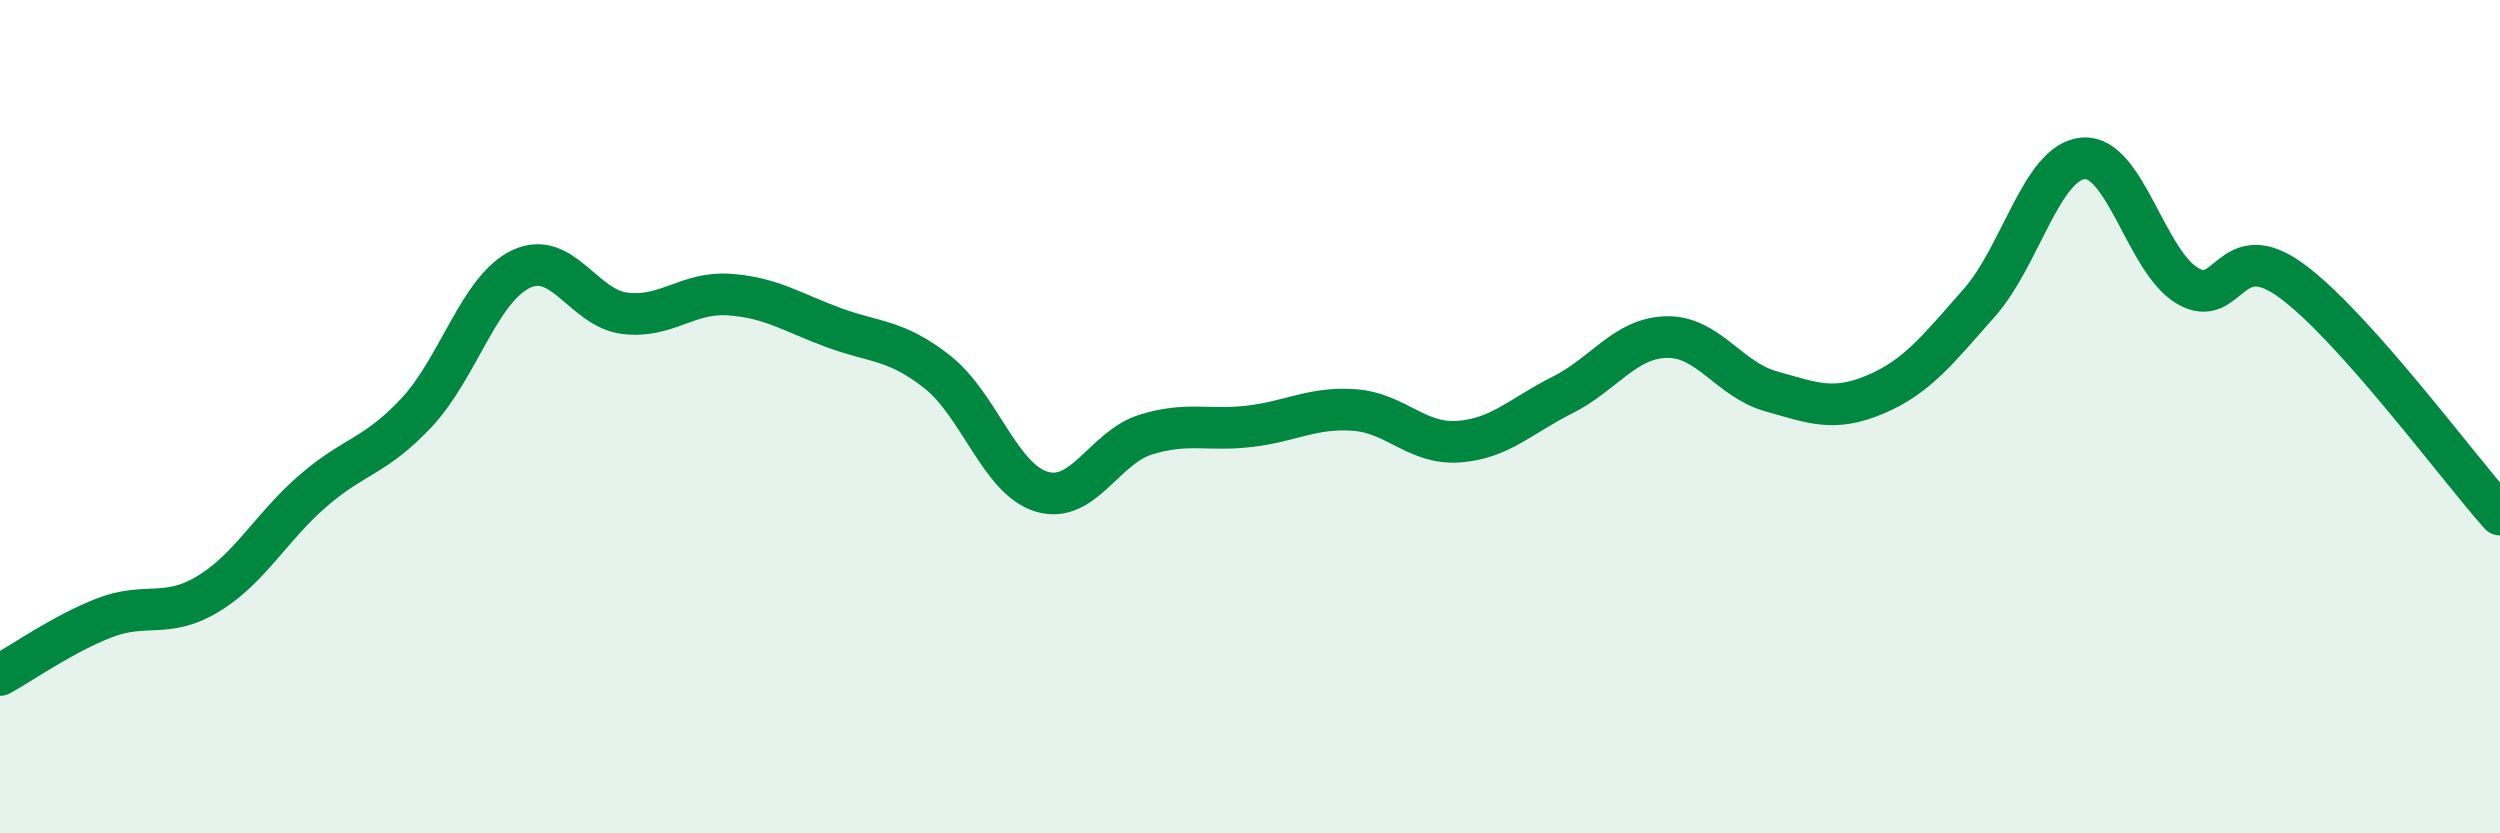
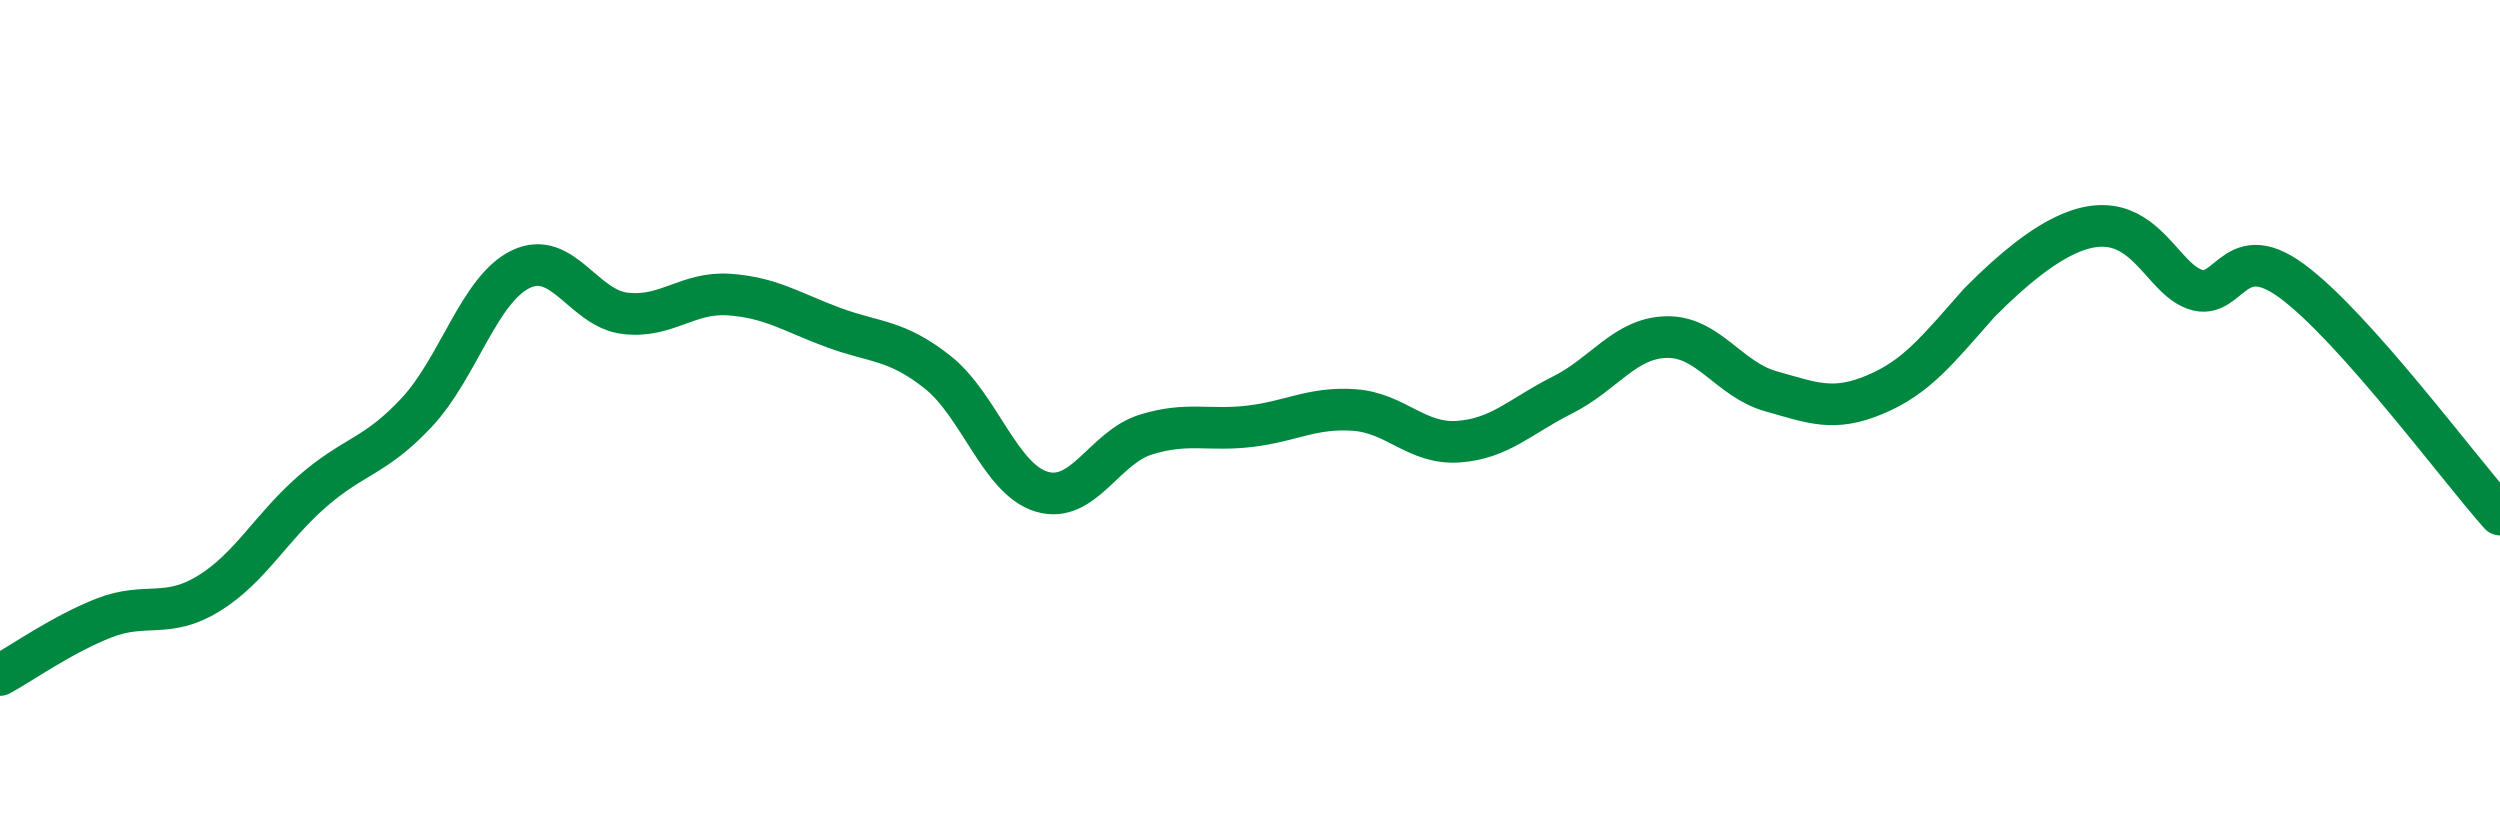
<svg xmlns="http://www.w3.org/2000/svg" width="60" height="20" viewBox="0 0 60 20">
-   <path d="M 0,16.2 C 0.5,15.93 1.5,15.22 2.5,14.83 C 3.5,14.44 4,14.86 5,14.25 C 6,13.64 6.5,12.66 7.5,11.79 C 8.5,10.92 9,10.97 10,9.9 C 11,8.83 11.5,6.94 12.5,6.46 C 13.5,5.98 14,7.4 15,7.52 C 16,7.64 16.5,7 17.5,7.07 C 18.5,7.14 19,7.49 20,7.86 C 21,8.23 21.5,8.14 22.5,8.93 C 23.5,9.72 24,11.5 25,11.8 C 26,12.1 26.5,10.74 27.5,10.43 C 28.5,10.12 29,10.35 30,10.23 C 31,10.11 31.5,9.77 32.5,9.84 C 33.5,9.91 34,10.67 35,10.6 C 36,10.53 36.5,9.98 37.5,9.48 C 38.5,8.98 39,8.11 40,8.09 C 41,8.07 41.5,9.11 42.5,9.39 C 43.5,9.67 44,9.89 45,9.47 C 46,9.05 46.5,8.4 47.5,7.27 C 48.5,6.14 49,3.88 50,3.8 C 51,3.72 51.5,6.27 52.5,6.86 C 53.5,7.45 53.5,5.64 55,6.74 C 56.5,7.84 59,11.23 60,12.35L60 20L0 20Z" fill="#008740" opacity="0.1" stroke-linecap="round" stroke-linejoin="round" />
-   <path d="M 0,16.2 C 0.5,15.93 1.5,15.22 2.5,14.83 C 3.5,14.44 4,14.86 5,14.25 C 6,13.64 6.5,12.66 7.5,11.79 C 8.5,10.92 9,10.97 10,9.9 C 11,8.83 11.5,6.94 12.5,6.46 C 13.5,5.98 14,7.4 15,7.52 C 16,7.64 16.5,7 17.5,7.07 C 18.5,7.14 19,7.49 20,7.86 C 21,8.23 21.5,8.14 22.5,8.93 C 23.5,9.72 24,11.5 25,11.8 C 26,12.1 26.5,10.74 27.5,10.43 C 28.5,10.12 29,10.35 30,10.23 C 31,10.11 31.5,9.77 32.5,9.84 C 33.5,9.91 34,10.67 35,10.6 C 36,10.53 36.5,9.98 37.5,9.48 C 38.5,8.98 39,8.11 40,8.09 C 41,8.07 41.5,9.11 42.5,9.39 C 43.5,9.67 44,9.89 45,9.47 C 46,9.05 46.5,8.4 47.5,7.27 C 48.5,6.14 49,3.88 50,3.8 C 51,3.72 51.5,6.27 52.5,6.86 C 53.5,7.45 53.5,5.64 55,6.74 C 56.5,7.84 59,11.23 60,12.35" stroke="#008740" stroke-width="1" fill="none" stroke-linecap="round" stroke-linejoin="round" />
+   <path d="M 0,16.2 C 0.5,15.93 1.5,15.22 2.5,14.83 C 3.5,14.44 4,14.86 5,14.25 C 6,13.64 6.5,12.66 7.5,11.79 C 8.5,10.92 9,10.97 10,9.9 C 11,8.83 11.5,6.94 12.5,6.46 C 13.5,5.98 14,7.4 15,7.52 C 16,7.64 16.5,7 17.5,7.07 C 18.5,7.14 19,7.49 20,7.86 C 21,8.23 21.5,8.14 22.5,8.93 C 23.5,9.72 24,11.5 25,11.8 C 26,12.1 26.5,10.74 27.5,10.43 C 28.5,10.12 29,10.35 30,10.23 C 31,10.11 31.5,9.77 32.5,9.84 C 33.5,9.91 34,10.67 35,10.6 C 36,10.53 36.5,9.98 37.5,9.48 C 38.5,8.98 39,8.11 40,8.09 C 41,8.07 41.5,9.11 42.5,9.39 C 43.5,9.67 44,9.89 45,9.47 C 46,9.05 46.5,8.4 47.5,7.27 C 51,3.72 51.5,6.27 52.5,6.86 C 53.5,7.45 53.5,5.64 55,6.74 C 56.5,7.84 59,11.23 60,12.35" stroke="#008740" stroke-width="1" fill="none" stroke-linecap="round" stroke-linejoin="round" />
</svg>